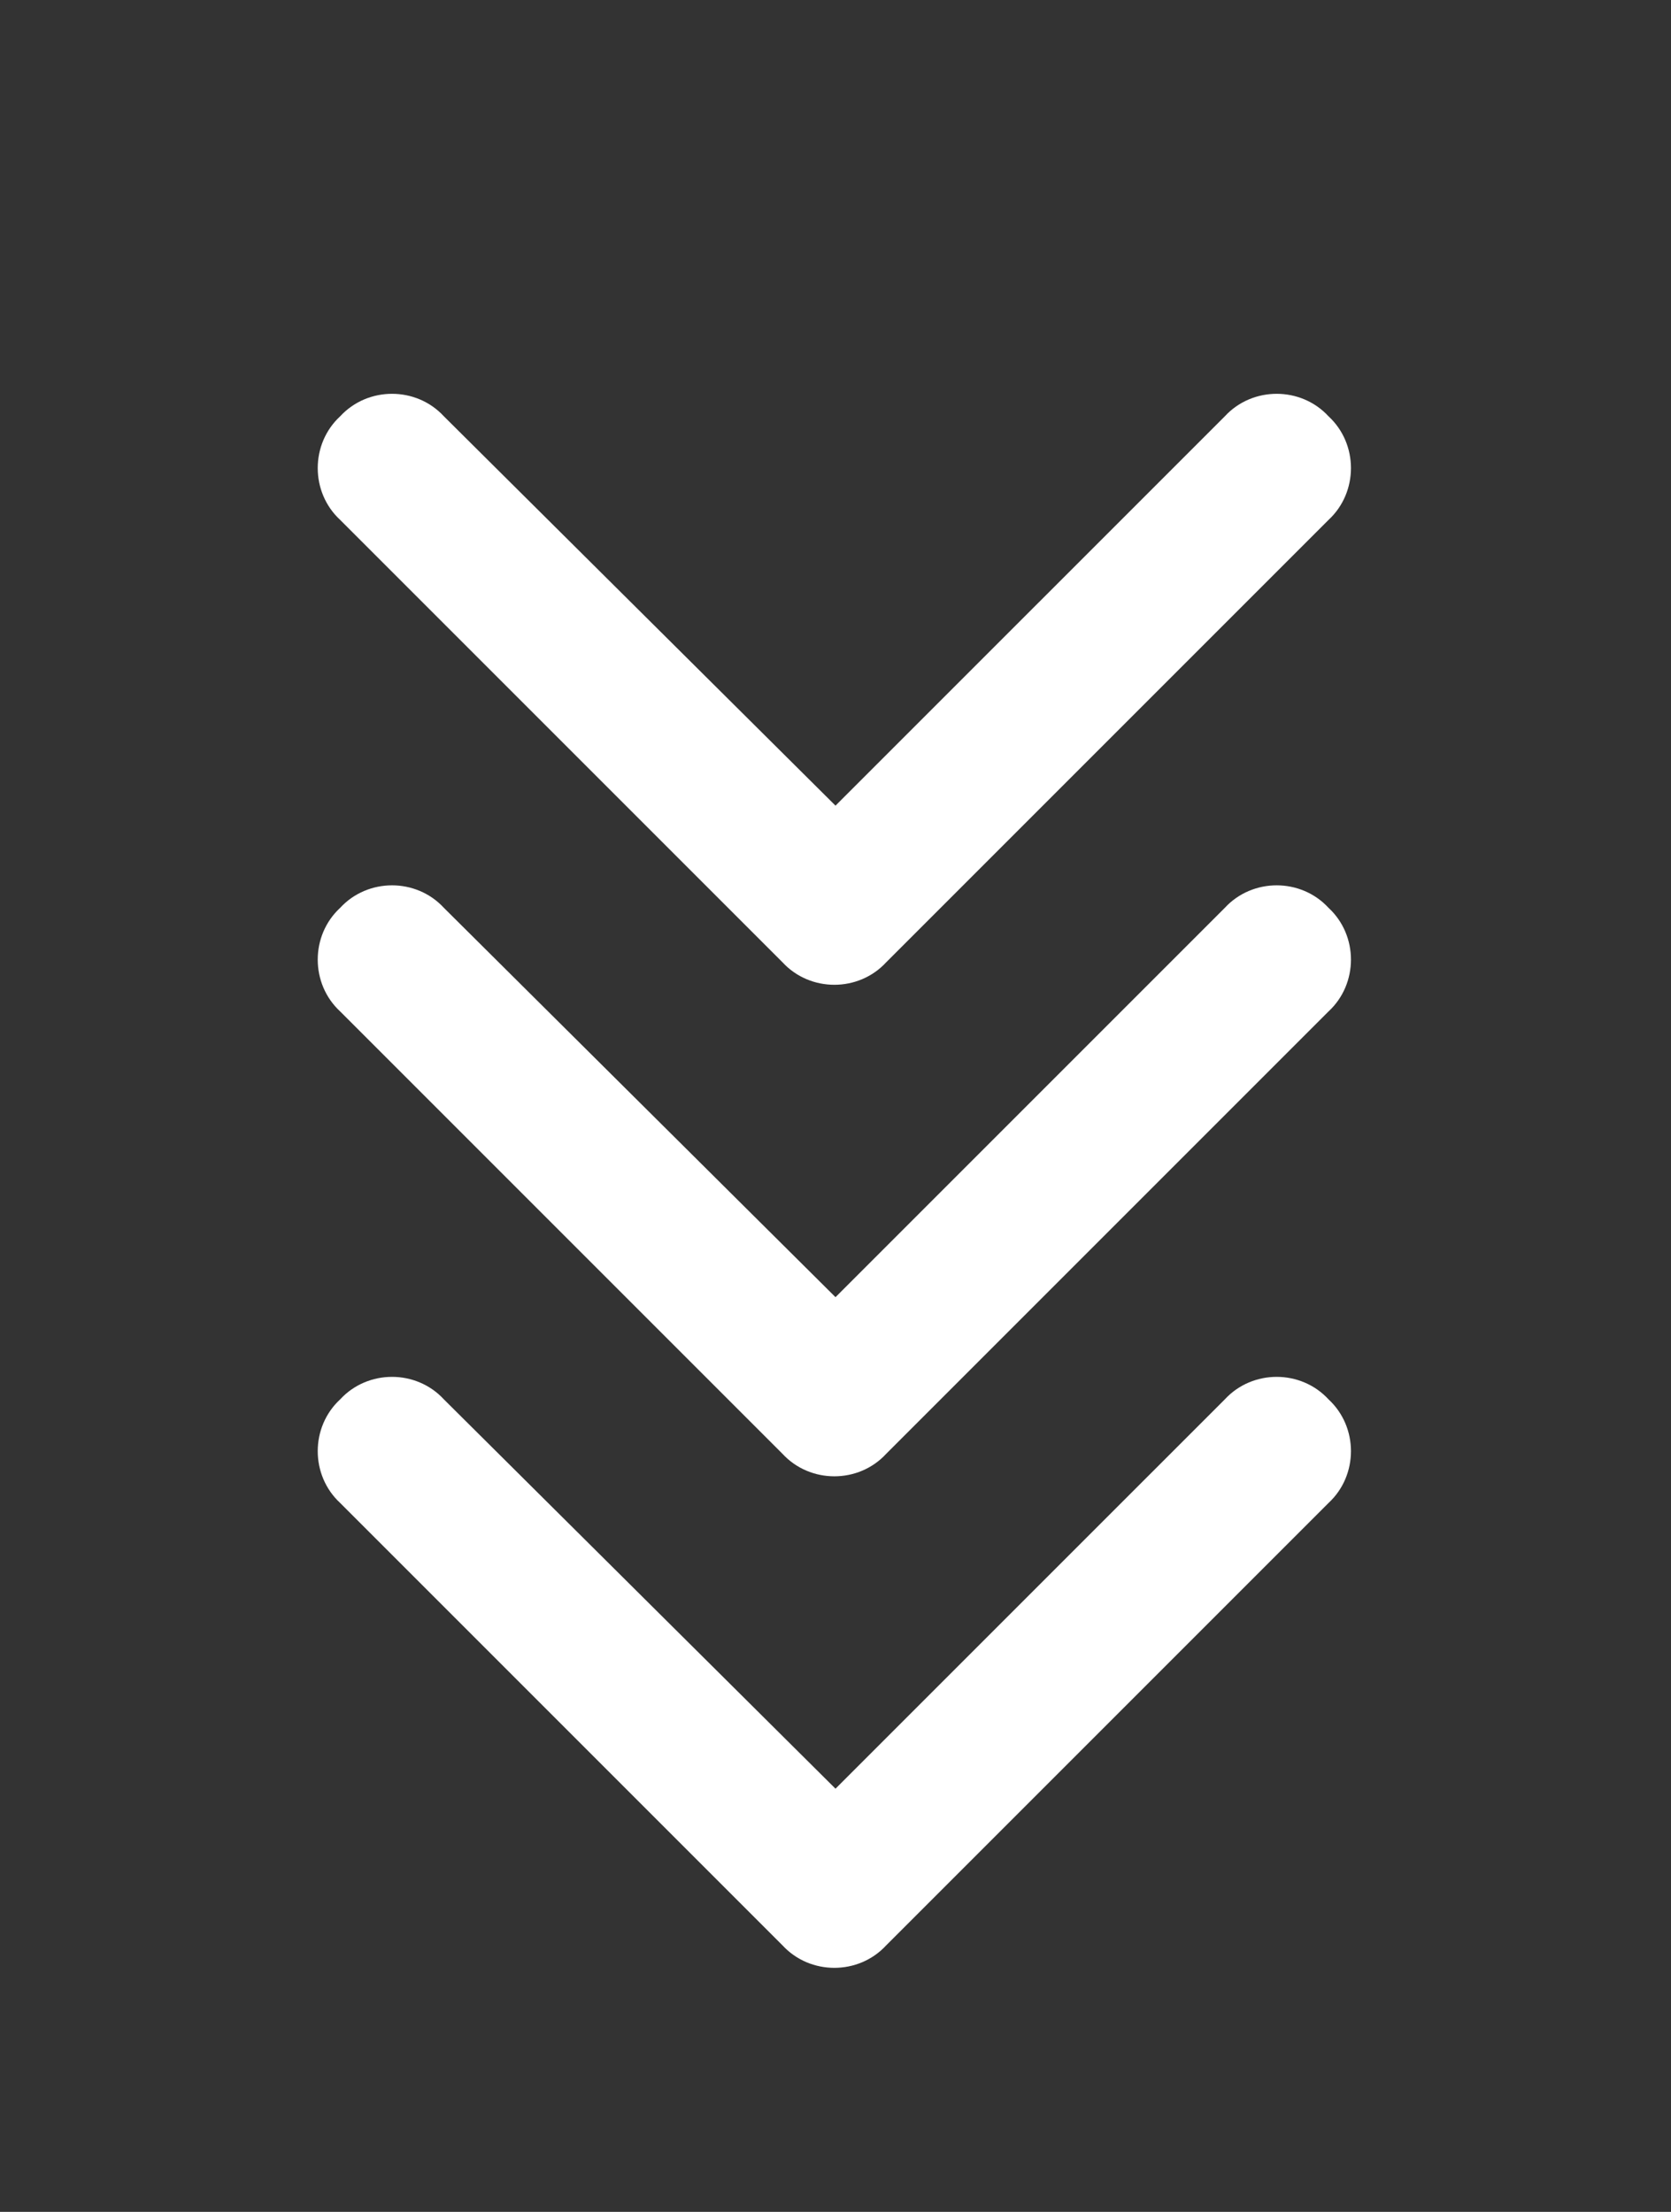
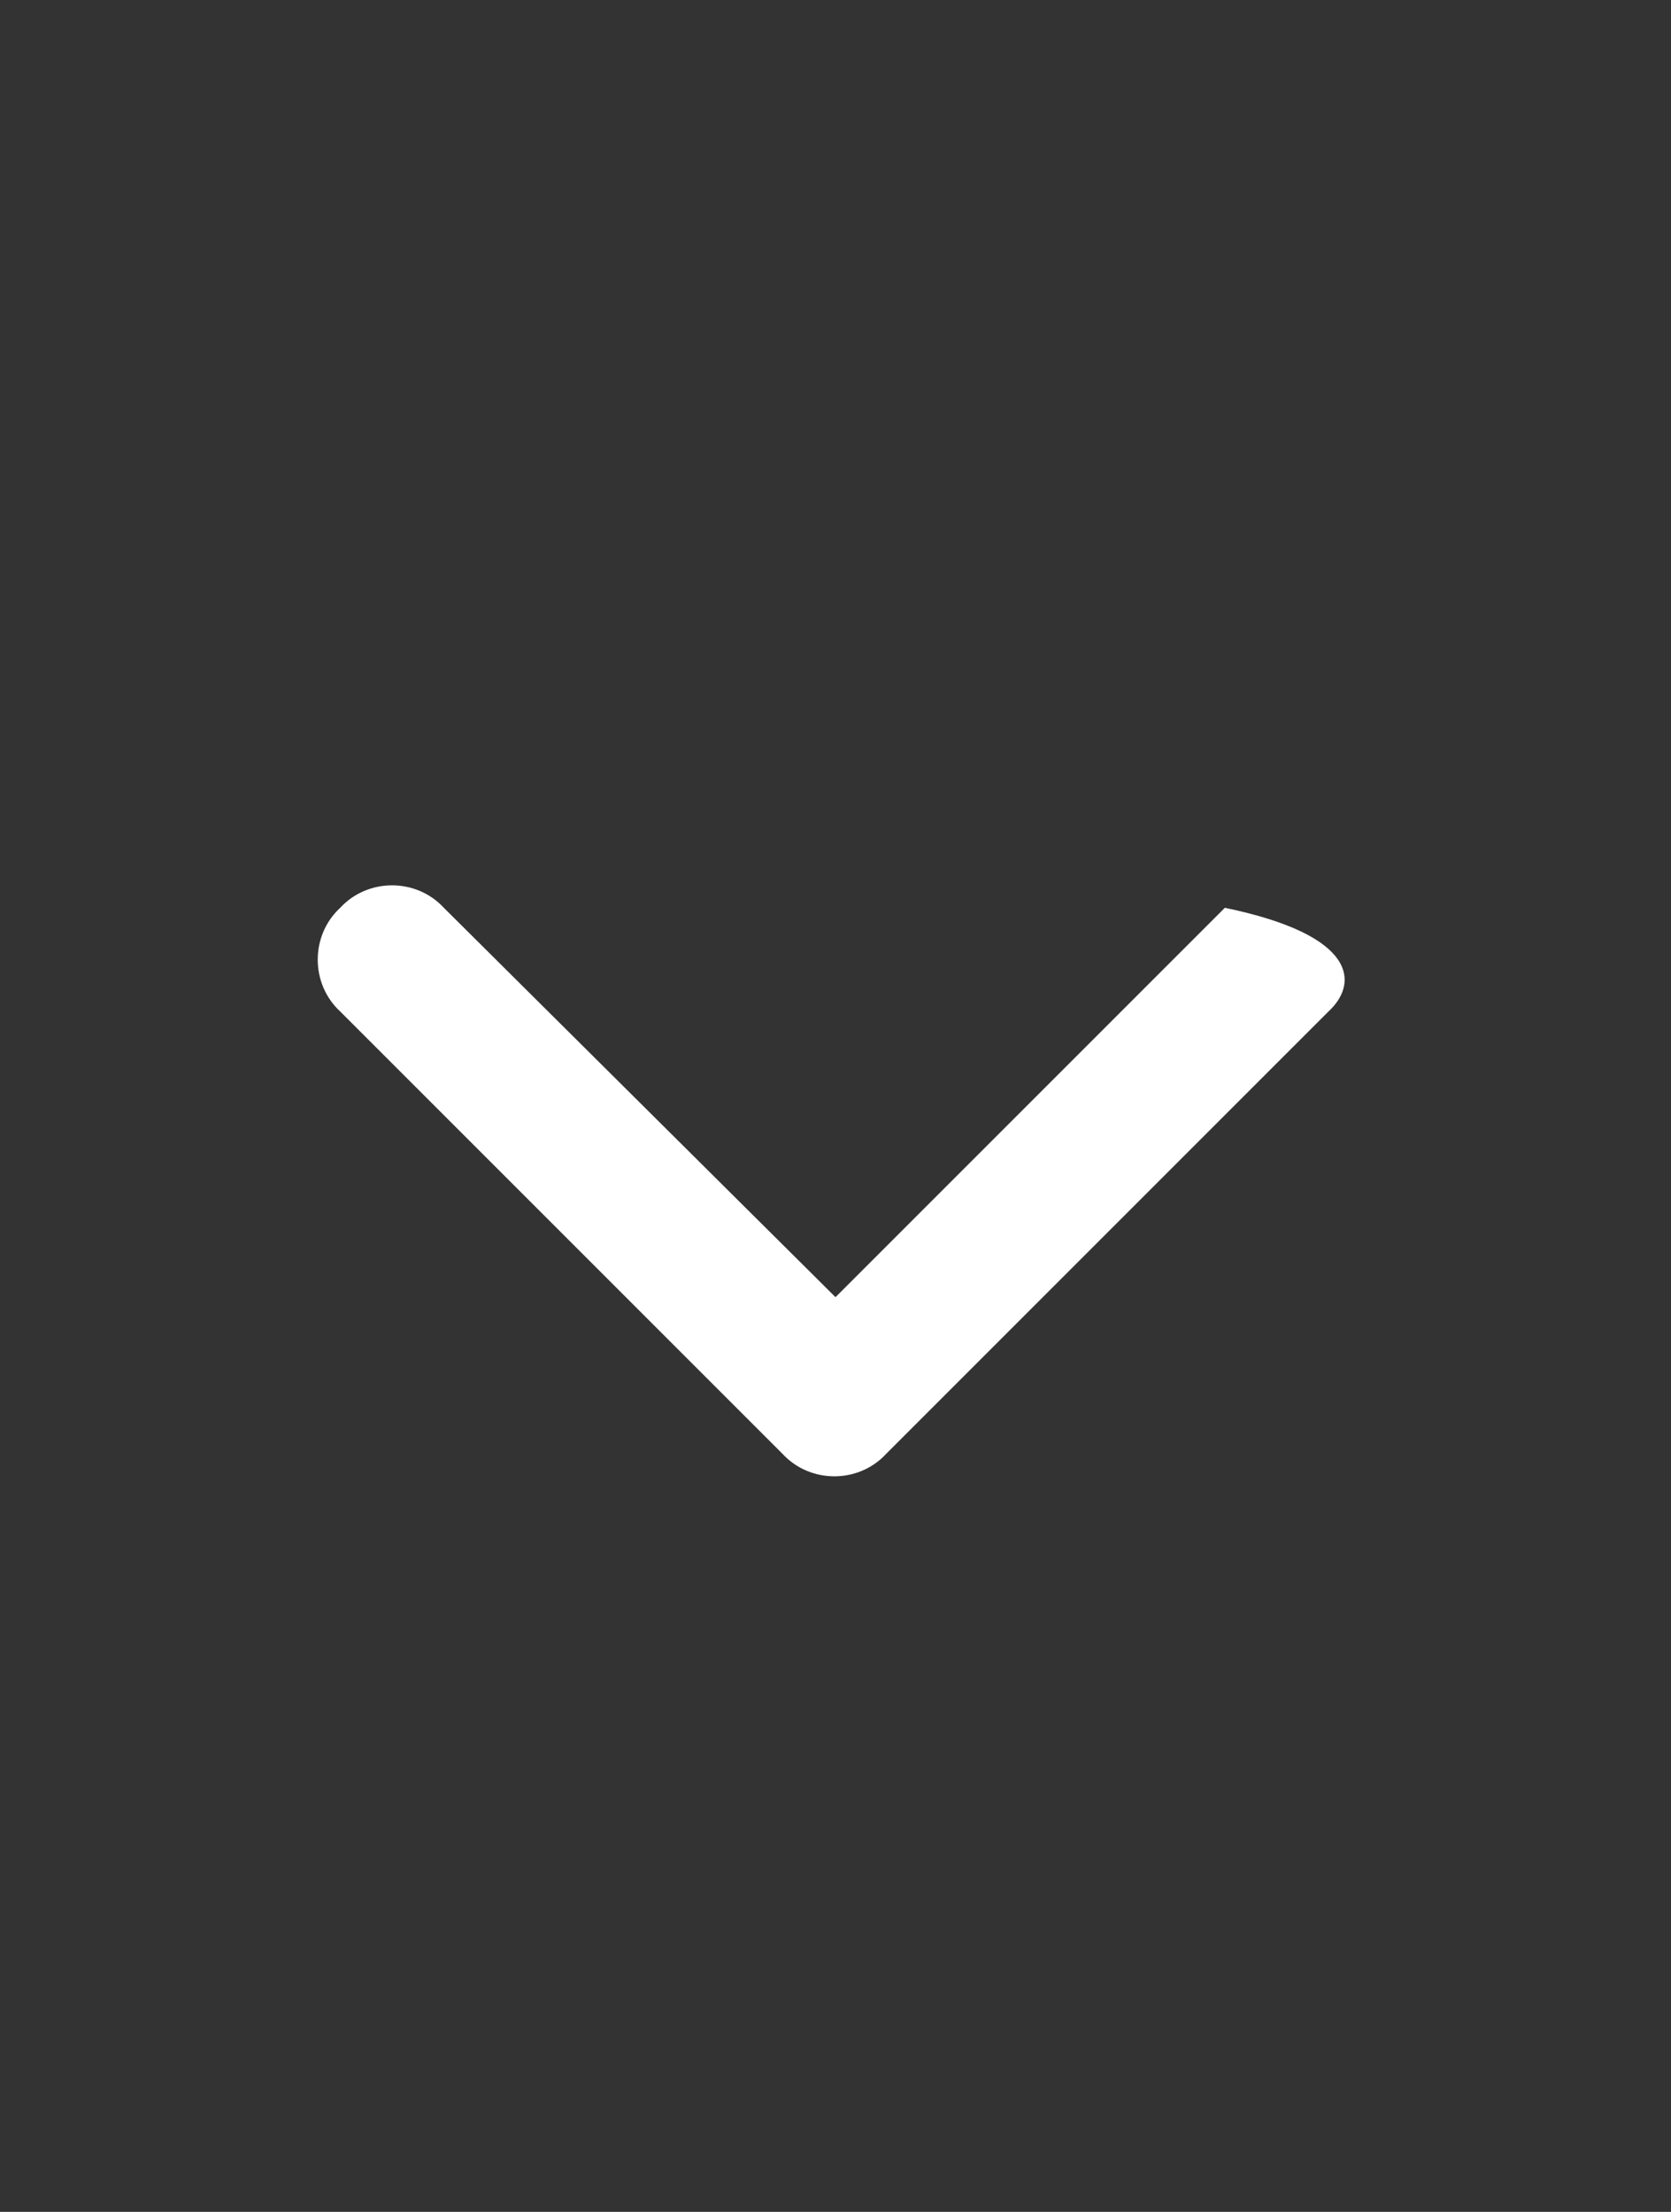
<svg xmlns="http://www.w3.org/2000/svg" width="68" height="90" viewBox="0 0 68 90" fill="none">
  <rect x="0" y="0" width="68" height="90" fill="#333333" stroke="none" />
-   <path d="M31.844 79.156L13.844 61.156C12.625 60.031 12.625 58.062 13.844 56.938C14.969 55.719 16.938 55.719 18.062 56.938L34 72.781L49.844 56.938C50.969 55.719 52.938 55.719 54.062 56.938C55.281 58.062 55.281 60.031 54.062 61.156L36.062 79.156C34.938 80.375 32.969 80.375 31.844 79.156Z" fill="white" />
-   <path d="M31.844 59.156L13.844 41.156C12.625 40.031 12.625 38.062 13.844 36.938C14.969 35.719 16.938 35.719 18.062 36.938L34 52.781L49.844 36.938C50.969 35.719 52.938 35.719 54.062 36.938C55.281 38.062 55.281 40.031 54.062 41.156L36.062 59.156C34.938 60.375 32.969 60.375 31.844 59.156Z" fill="white" />
-   <path d="M31.844 39.156L13.844 21.156C12.625 20.031 12.625 18.062 13.844 16.938C14.969 15.719 16.938 15.719 18.062 16.938L34 32.781L49.844 16.938C50.969 15.719 52.938 15.719 54.062 16.938C55.281 18.062 55.281 20.031 54.062 21.156L36.062 39.156C34.938 40.375 32.969 40.375 31.844 39.156Z" fill="white" />
+   <path d="M31.844 59.156L13.844 41.156C12.625 40.031 12.625 38.062 13.844 36.938C14.969 35.719 16.938 35.719 18.062 36.938L34 52.781L49.844 36.938C55.281 38.062 55.281 40.031 54.062 41.156L36.062 59.156C34.938 60.375 32.969 60.375 31.844 59.156Z" fill="white" />
</svg>